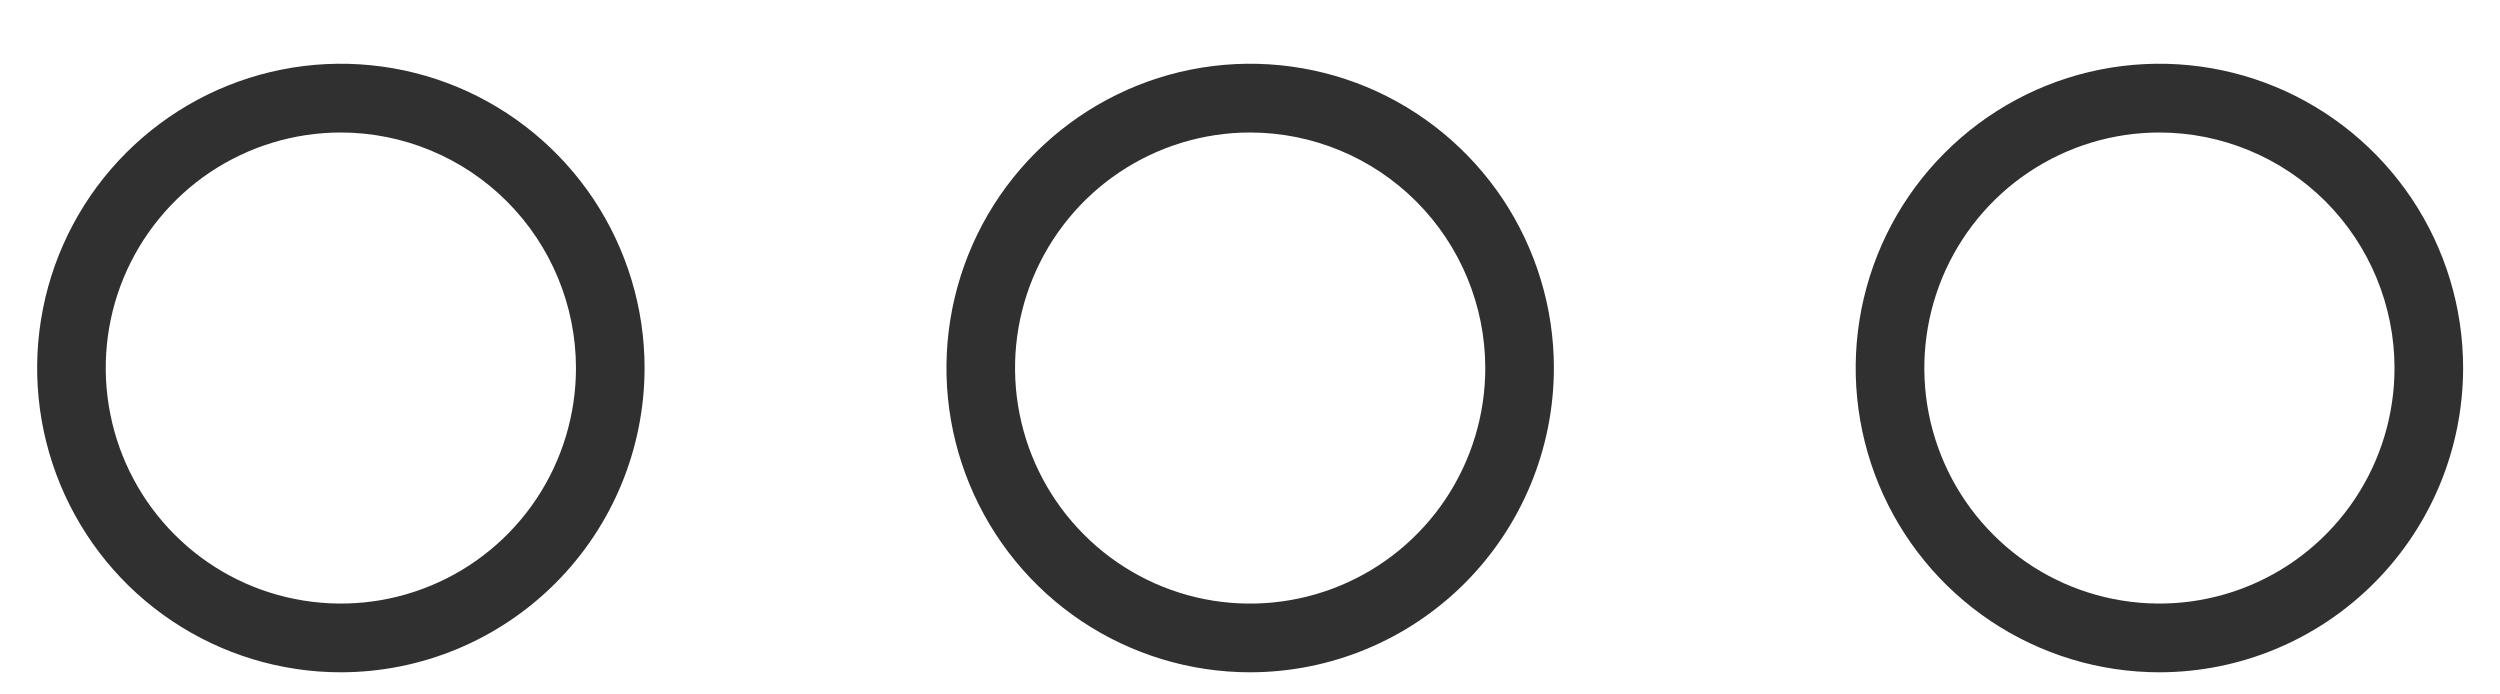
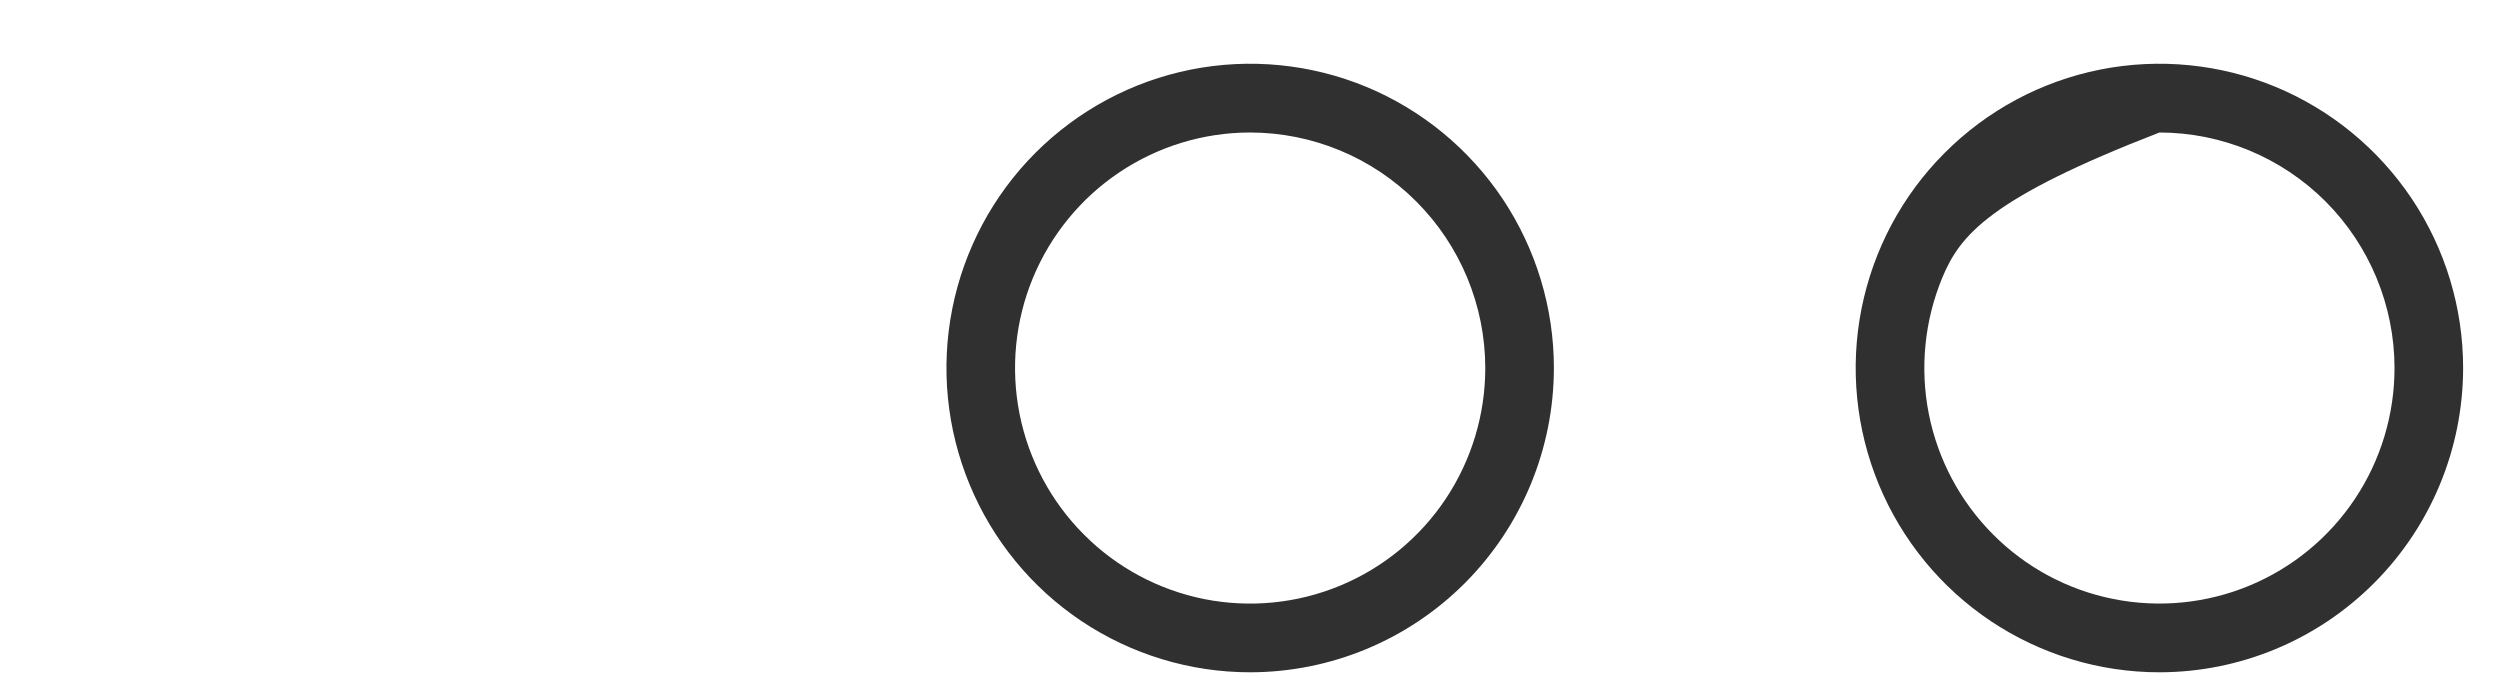
<svg xmlns="http://www.w3.org/2000/svg" width="36" height="10" viewBox="0 0 36 10" fill="none">
-   <path d="M4.909 9.681C4.044 9.681 3.198 9.424 2.479 8.943C1.759 8.462 1.199 7.777 0.868 6.977C0.537 6.176 0.45 5.295 0.619 4.445C0.787 3.595 1.204 2.814 1.815 2.202C2.427 1.589 3.206 1.171 4.055 1.002C4.903 0.833 5.782 0.92 6.582 1.251C7.381 1.583 8.064 2.145 8.545 2.865C9.025 3.586 9.282 4.433 9.282 5.299C9.281 6.461 8.82 7.575 8 8.396C7.18 9.218 6.068 9.68 4.909 9.681V9.681ZM4.909 1.908C4.239 1.908 3.584 2.107 3.027 2.479C2.471 2.852 2.037 3.382 1.78 4.001C1.524 4.621 1.457 5.303 1.588 5.961C1.718 6.619 2.041 7.224 2.514 7.698C2.988 8.173 3.591 8.496 4.248 8.626C4.905 8.757 5.585 8.69 6.204 8.433C6.823 8.177 7.352 7.742 7.724 7.184C8.096 6.626 8.294 5.97 8.294 5.299C8.293 4.4 7.936 3.538 7.301 2.902C6.667 2.267 5.806 1.909 4.909 1.908V1.908Z" fill="#303030" />
  <path d="M18.002 9.681C17.137 9.681 16.292 9.424 15.572 8.943C14.853 8.461 14.293 7.777 13.962 6.976C13.631 6.176 13.544 5.295 13.713 4.445C13.882 3.595 14.298 2.814 14.91 2.201C15.522 1.589 16.301 1.171 17.149 1.002C17.998 0.833 18.877 0.92 19.676 1.251C20.475 1.583 21.158 2.145 21.639 2.865C22.119 3.586 22.376 4.433 22.376 5.299C22.375 6.461 21.914 7.575 21.094 8.397C20.274 9.218 19.162 9.68 18.002 9.681ZM18.002 1.908C17.333 1.908 16.678 2.107 16.121 2.48C15.565 2.852 15.131 3.382 14.874 4.002C14.618 4.622 14.551 5.304 14.682 5.962C14.813 6.62 15.135 7.224 15.609 7.698C16.082 8.173 16.686 8.496 17.342 8.627C17.999 8.757 18.68 8.69 19.299 8.433C19.917 8.177 20.446 7.742 20.818 7.184C21.19 6.626 21.388 5.97 21.388 5.299C21.387 4.4 21.03 3.538 20.395 2.902C19.76 2.266 18.9 1.909 18.002 1.908Z" fill="#303030" />
-   <path d="M31.096 9.681C30.231 9.681 29.386 9.424 28.666 8.943C27.947 8.462 27.386 7.777 27.055 6.977C26.724 6.176 26.637 5.295 26.806 4.445C26.975 3.595 27.391 2.814 28.003 2.202C28.614 1.589 29.394 1.171 30.242 1.002C31.091 0.833 31.97 0.92 32.769 1.251C33.568 1.583 34.251 2.145 34.732 2.865C35.213 3.586 35.469 4.433 35.469 5.299C35.468 6.461 35.007 7.575 34.187 8.396C33.367 9.218 32.256 9.68 31.096 9.681V9.681ZM31.096 1.908C30.426 1.908 29.772 2.107 29.215 2.479C28.658 2.852 28.224 3.382 27.968 4.001C27.712 4.621 27.645 5.303 27.775 5.961C27.906 6.619 28.228 7.224 28.702 7.698C29.175 8.173 29.779 8.496 30.435 8.626C31.092 8.757 31.773 8.69 32.392 8.433C33.01 8.177 33.539 7.742 33.911 7.184C34.283 6.626 34.481 5.97 34.481 5.299C34.48 4.4 34.123 3.538 33.489 2.902C32.854 2.267 31.994 1.909 31.096 1.908V1.908Z" fill="#303030" />
+   <path d="M31.096 9.681C30.231 9.681 29.386 9.424 28.666 8.943C27.947 8.462 27.386 7.777 27.055 6.977C26.724 6.176 26.637 5.295 26.806 4.445C26.975 3.595 27.391 2.814 28.003 2.202C28.614 1.589 29.394 1.171 30.242 1.002C31.091 0.833 31.97 0.92 32.769 1.251C33.568 1.583 34.251 2.145 34.732 2.865C35.213 3.586 35.469 4.433 35.469 5.299C35.468 6.461 35.007 7.575 34.187 8.396C33.367 9.218 32.256 9.68 31.096 9.681V9.681ZM31.096 1.908C28.658 2.852 28.224 3.382 27.968 4.001C27.712 4.621 27.645 5.303 27.775 5.961C27.906 6.619 28.228 7.224 28.702 7.698C29.175 8.173 29.779 8.496 30.435 8.626C31.092 8.757 31.773 8.69 32.392 8.433C33.01 8.177 33.539 7.742 33.911 7.184C34.283 6.626 34.481 5.97 34.481 5.299C34.48 4.4 34.123 3.538 33.489 2.902C32.854 2.267 31.994 1.909 31.096 1.908V1.908Z" fill="#303030" />
</svg>